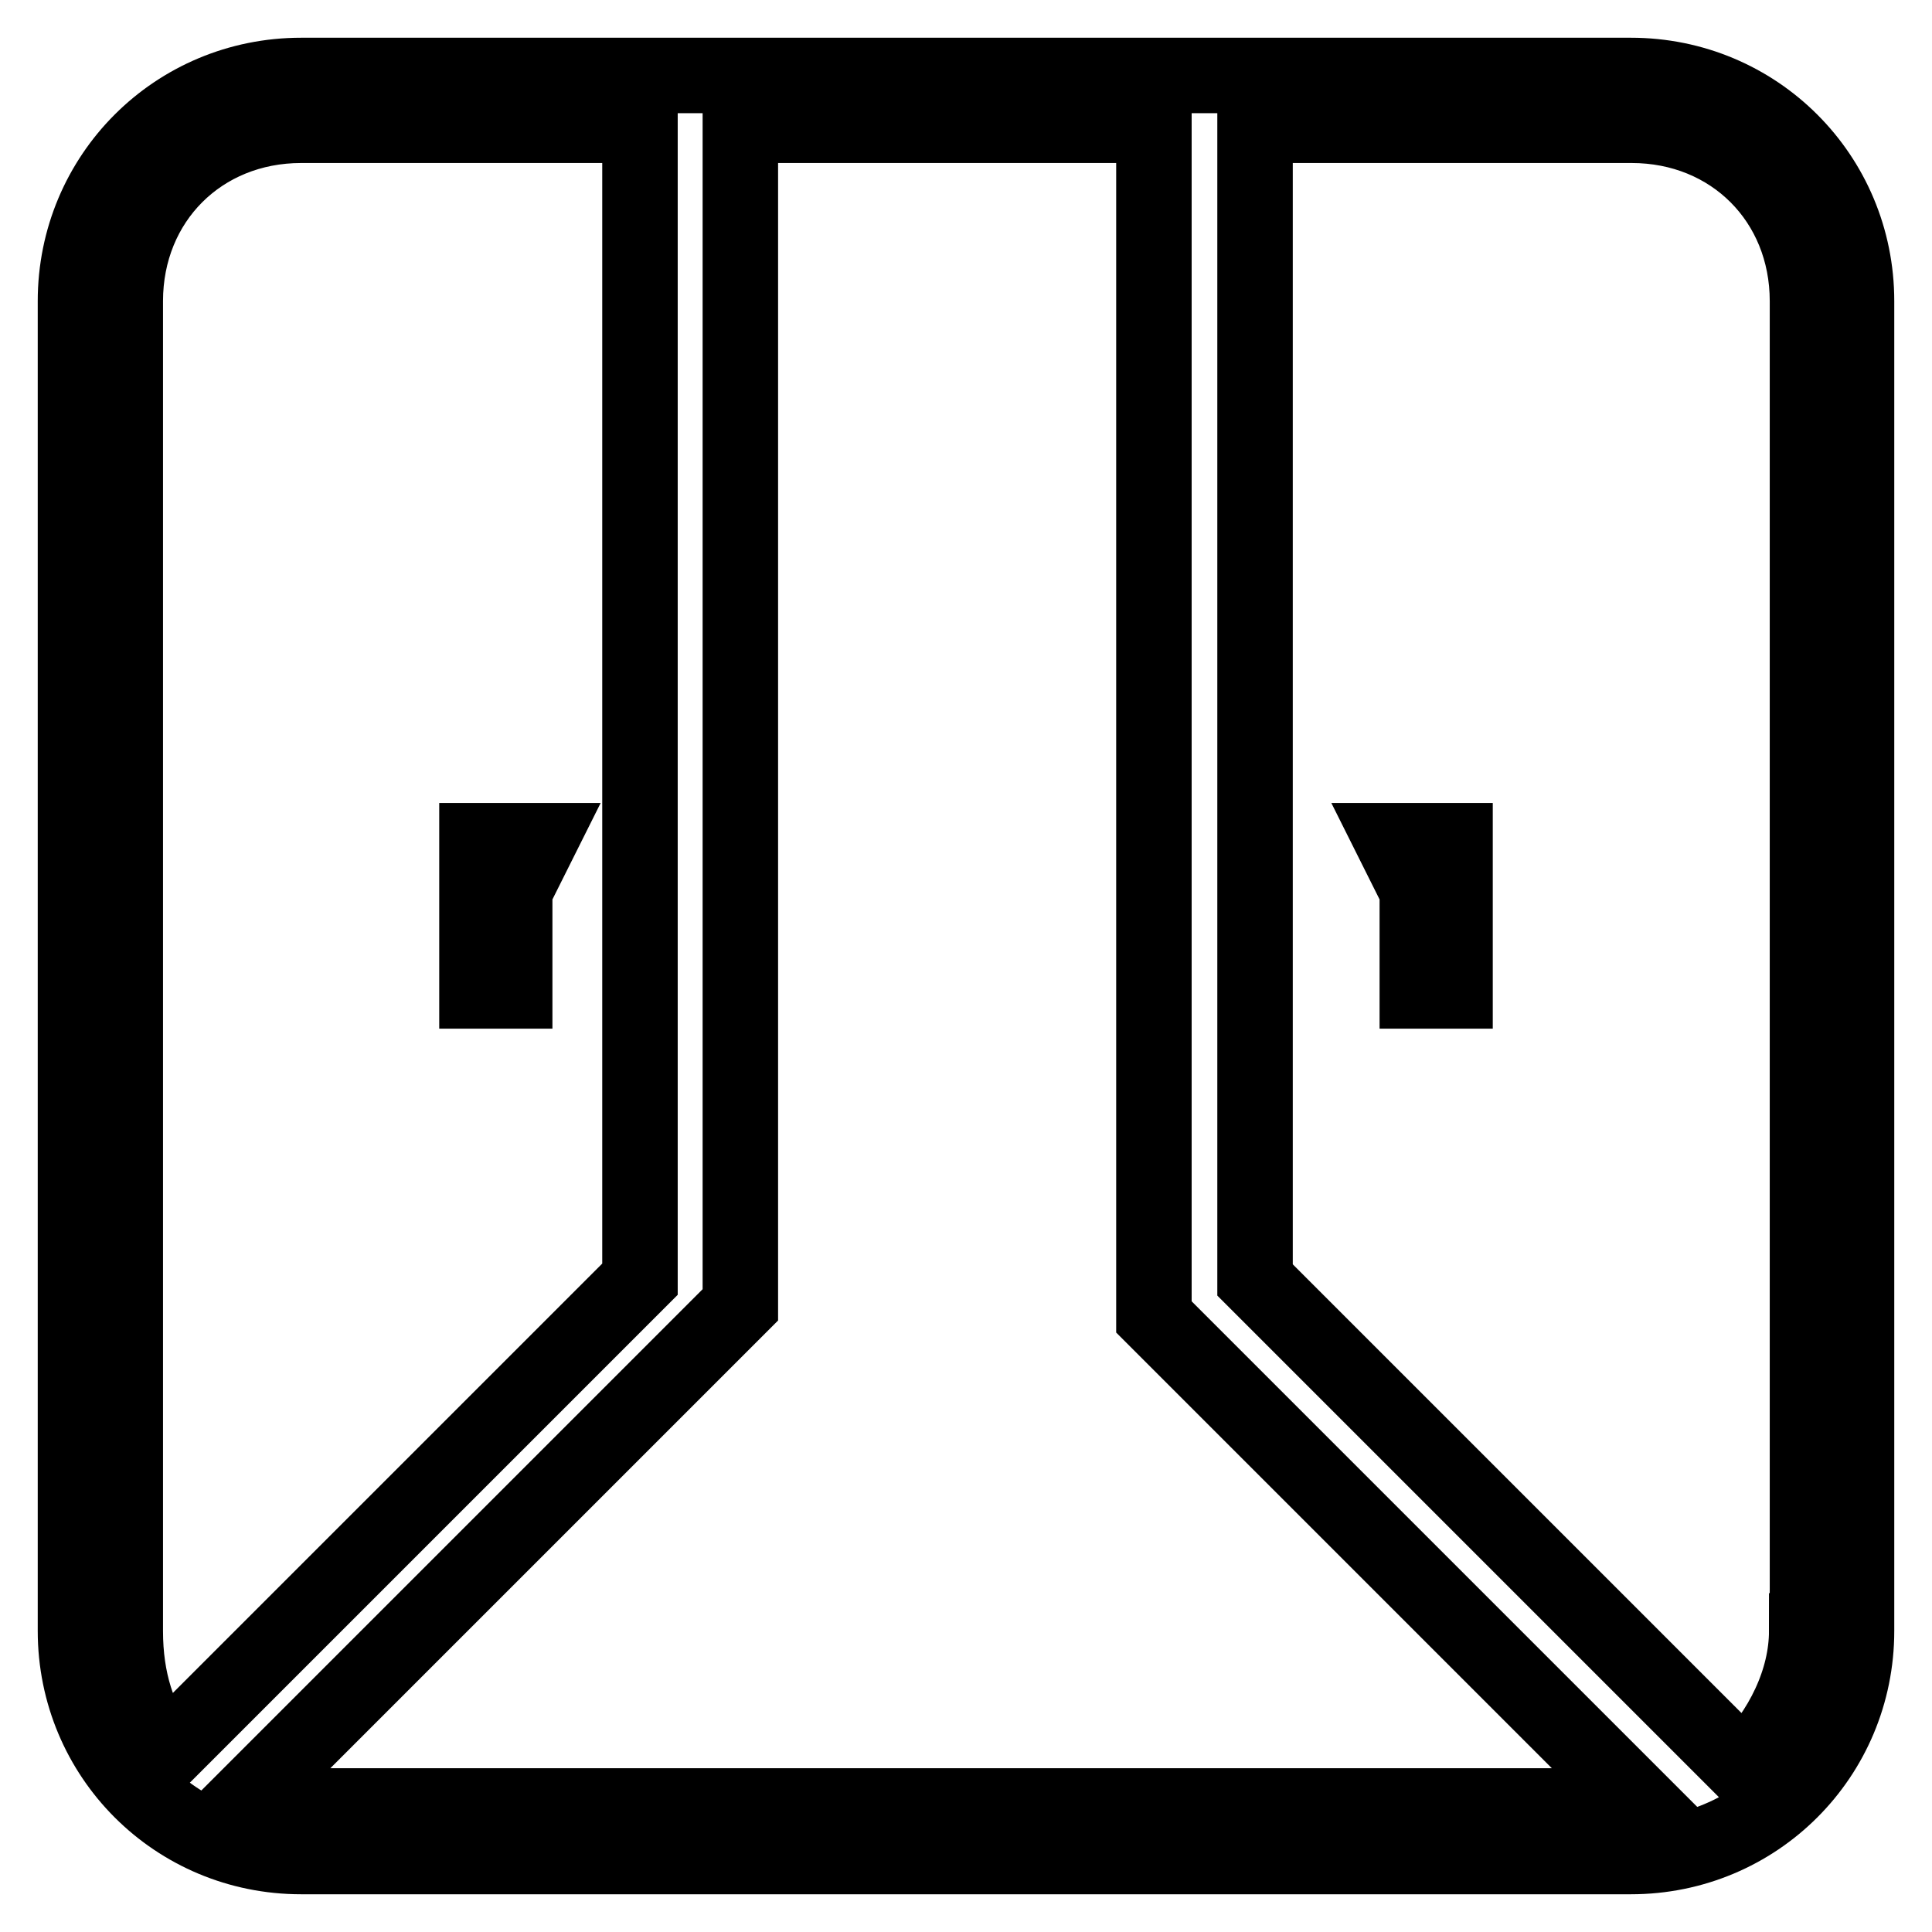
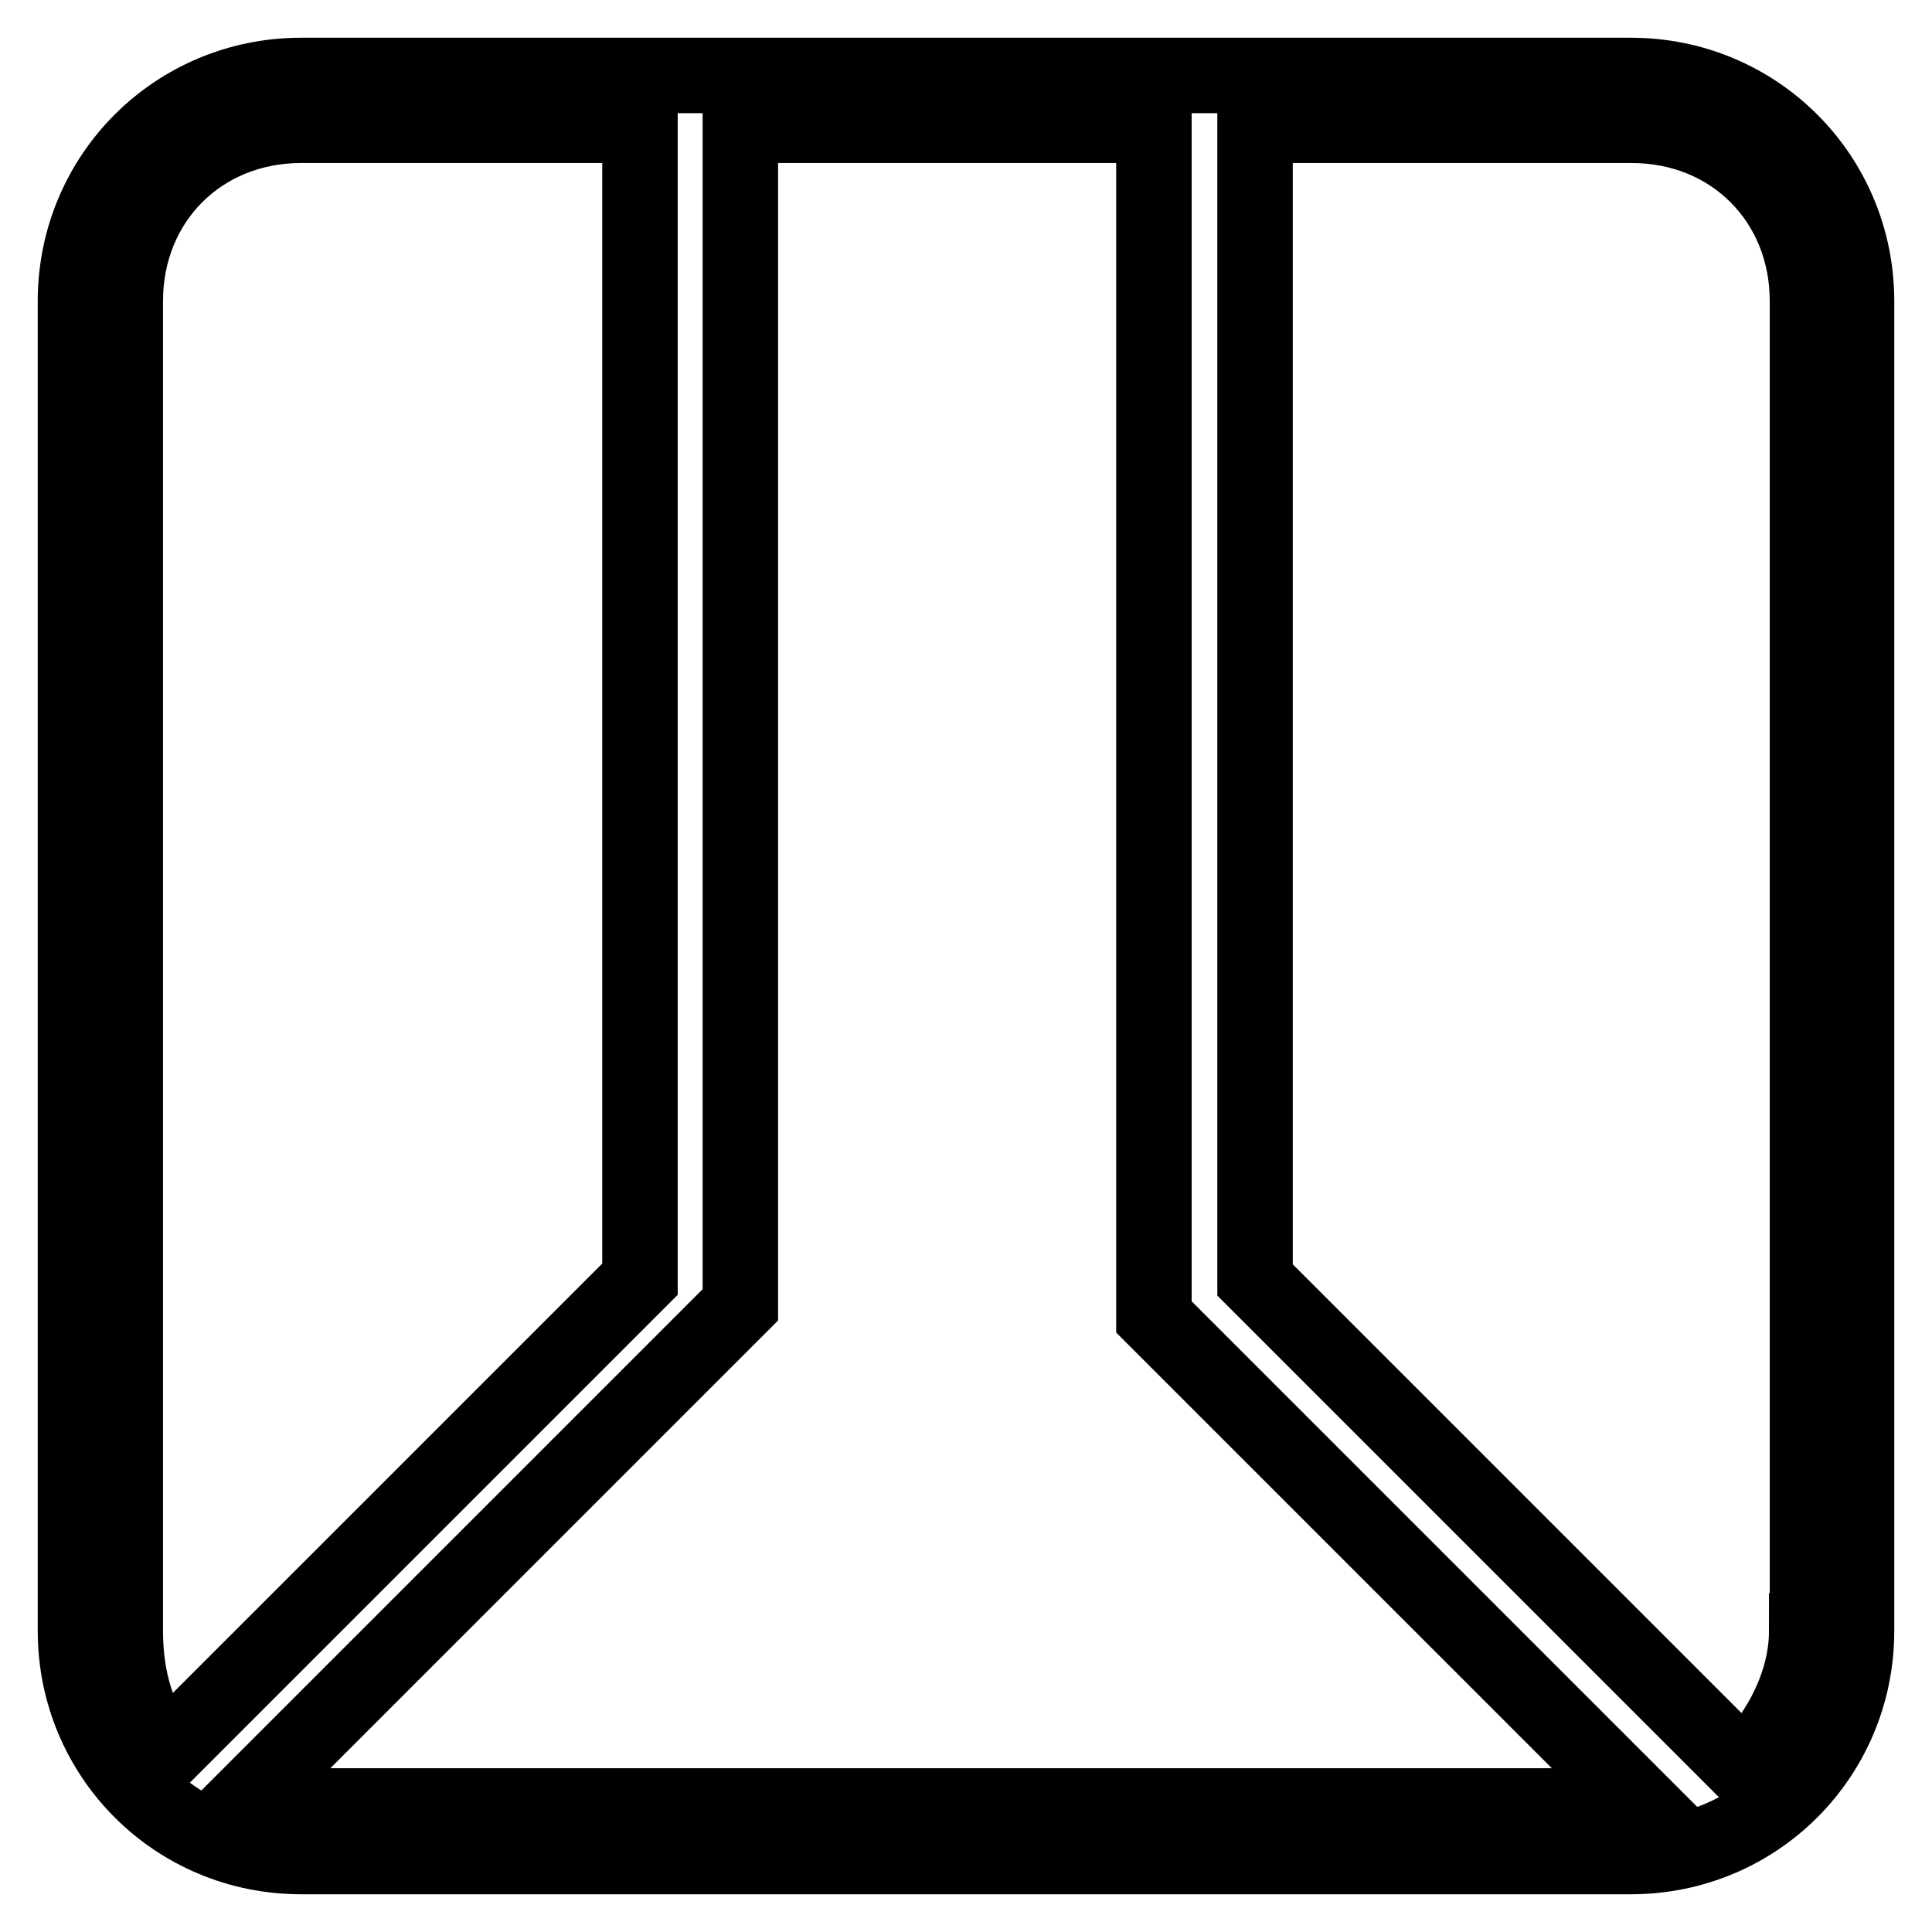
<svg xmlns="http://www.w3.org/2000/svg" version="1.1" x="0px" y="0px" viewBox="0 0 256 256" enable-background="new 0 0 256 256" xml:space="preserve">
  <g>
    <path stroke-width="10" fill-opacity="0" stroke="#000000" d="M216.1,10H39.9C23.3,10,10,23.3,10,39.9v176.2c0,16.6,13.3,29.9,29.9,29.9h176.2 c16.6,0,29.9-13.3,29.9-29.9V39.9C246,23.3,232.7,10,216.1,10z M16.6,216.1V39.9c0-13.3,10-23.3,23.3-23.3h44.9v152.9l-63.2,63.2 C18.3,227.7,16.6,222.7,16.6,216.1L16.6,216.1z M39.9,239.4c-1.7,0-3.3,0-6.6-1.7l64.8-64.8V16.6h54.8v157.9l64.8,64.8H39.9 L39.9,239.4z M239.4,216.1c0,6.6-3.3,13.3-8.3,18.3l-64.8-64.8V16.6h49.9c13.3,0,23.3,10,23.3,23.3V216.1z" />
-     <path stroke-width="10" fill-opacity="0" stroke="#000000" d="M68.2,118l3.3-6.6h-8.3v19.9h5V118z M187.8,118v13.3h5v-19.9h-8.3L187.8,118z" />
  </g>
</svg>